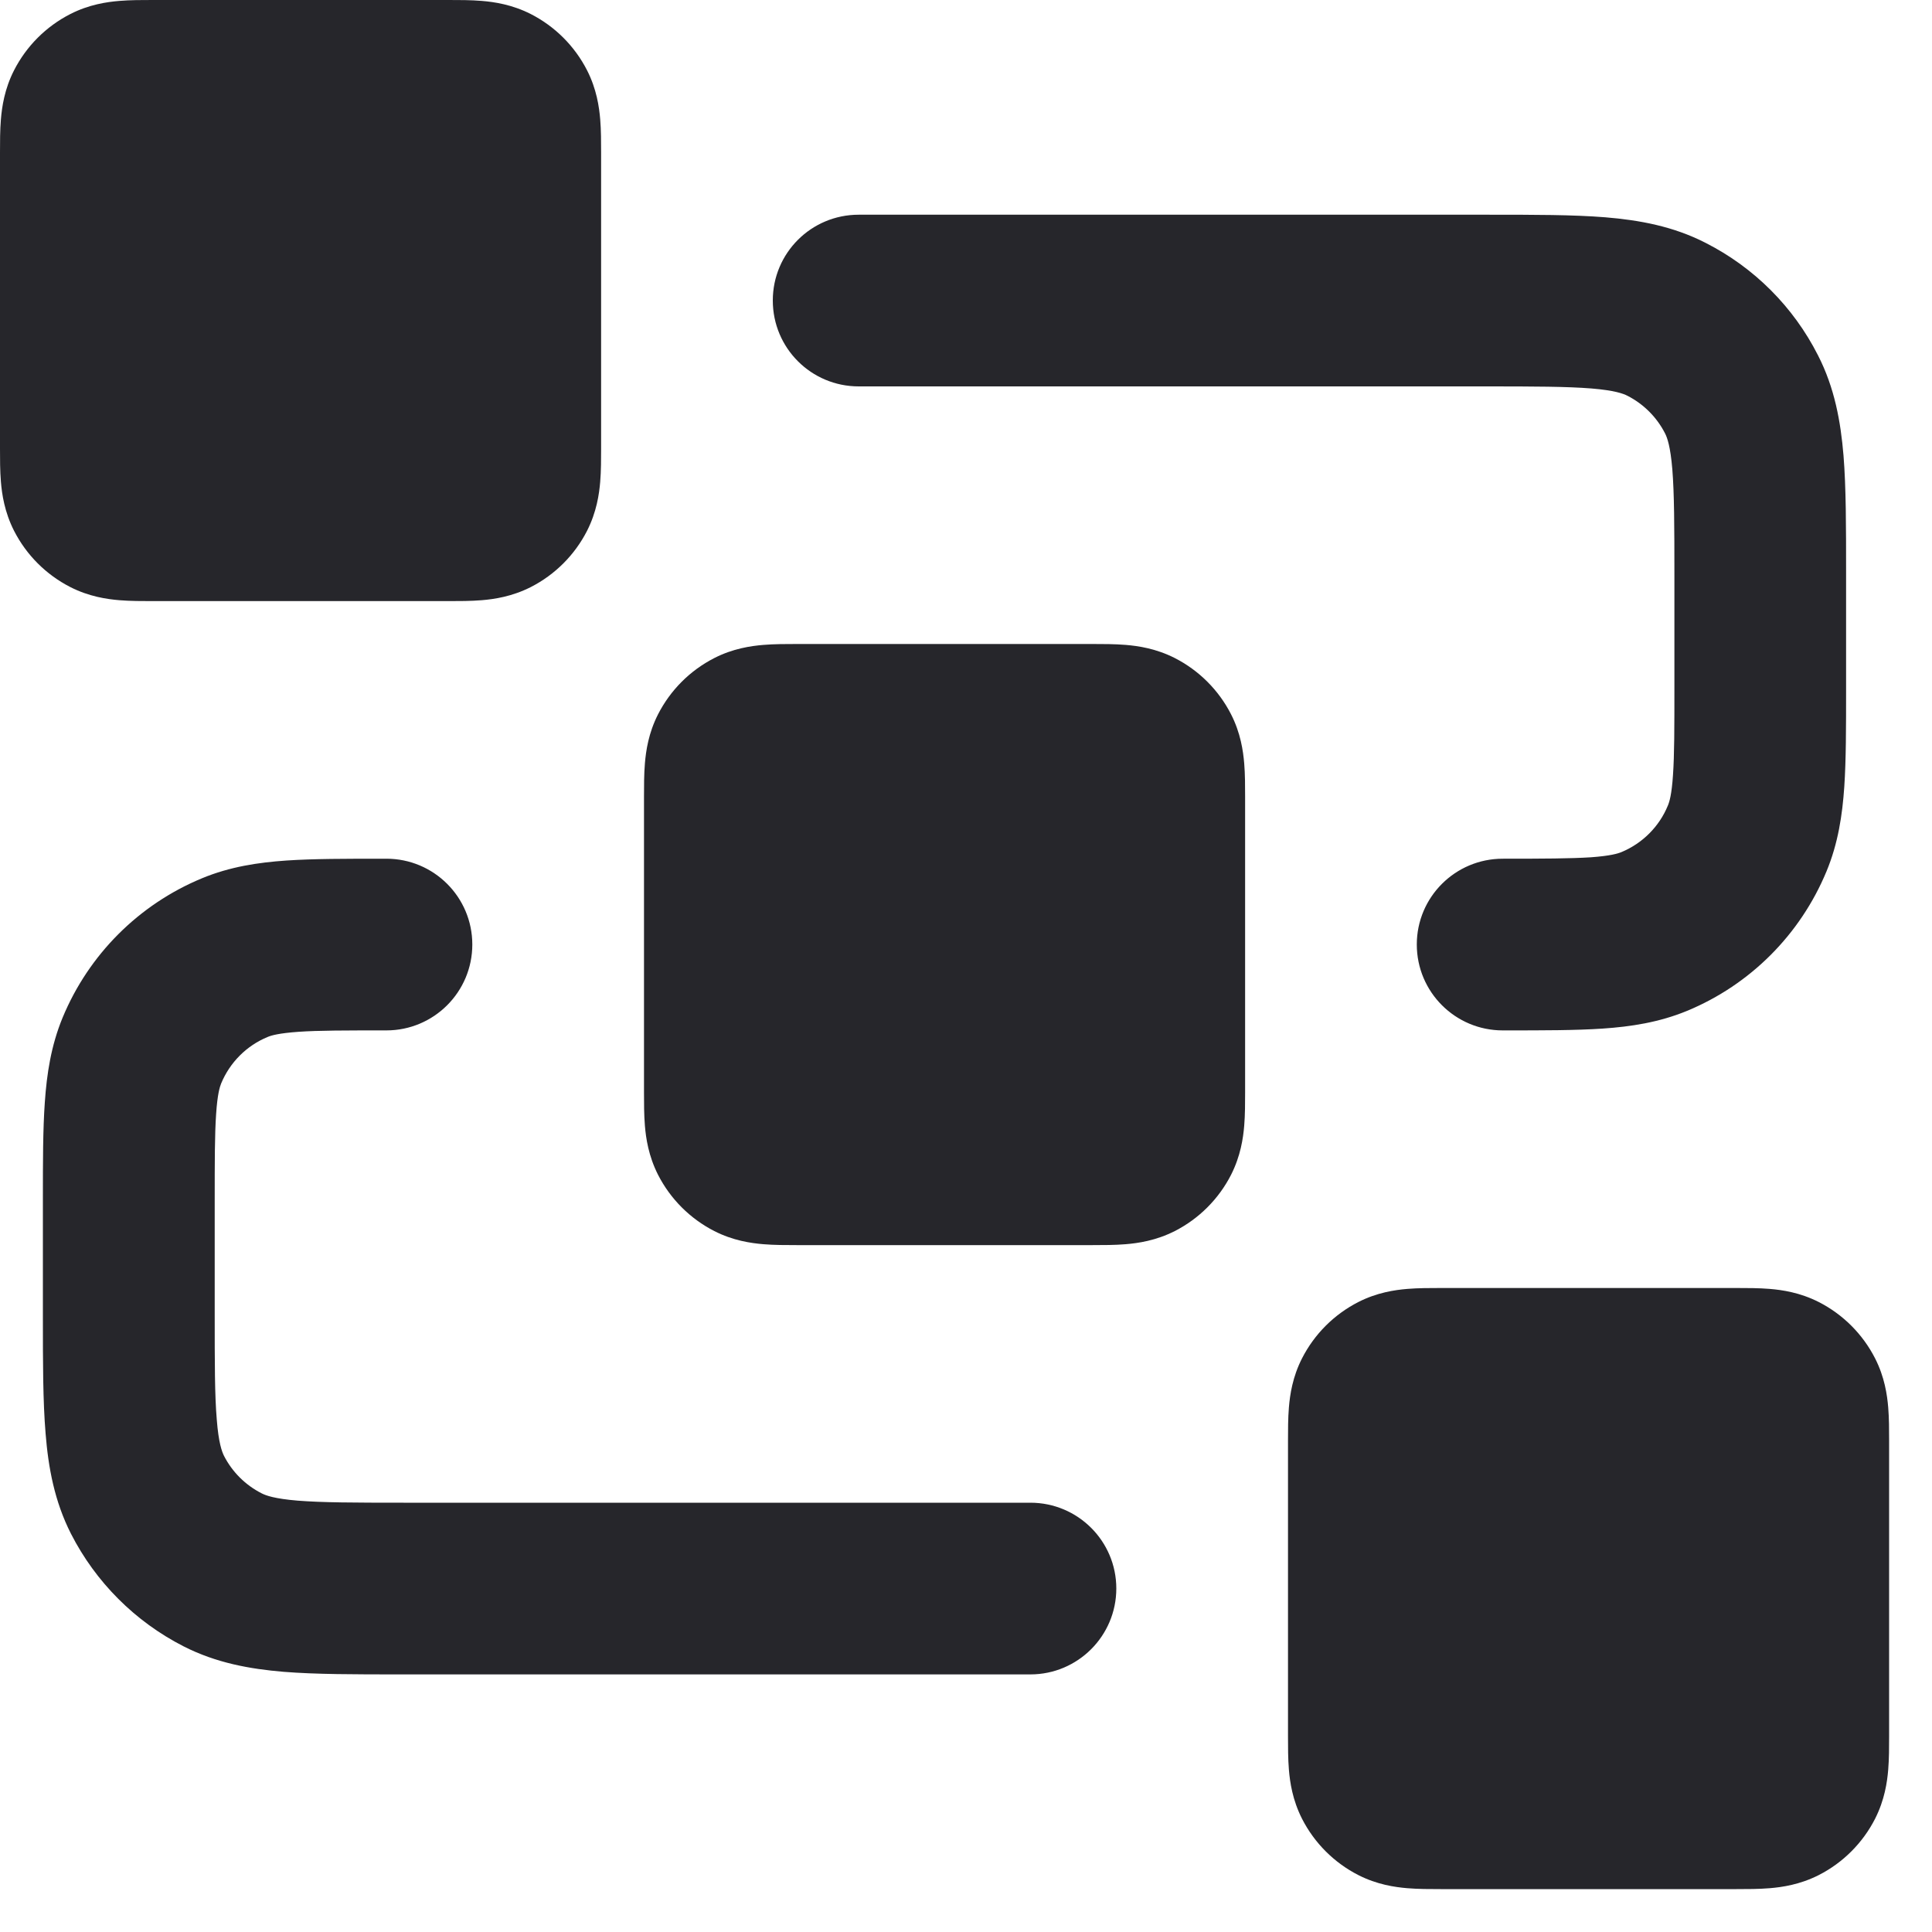
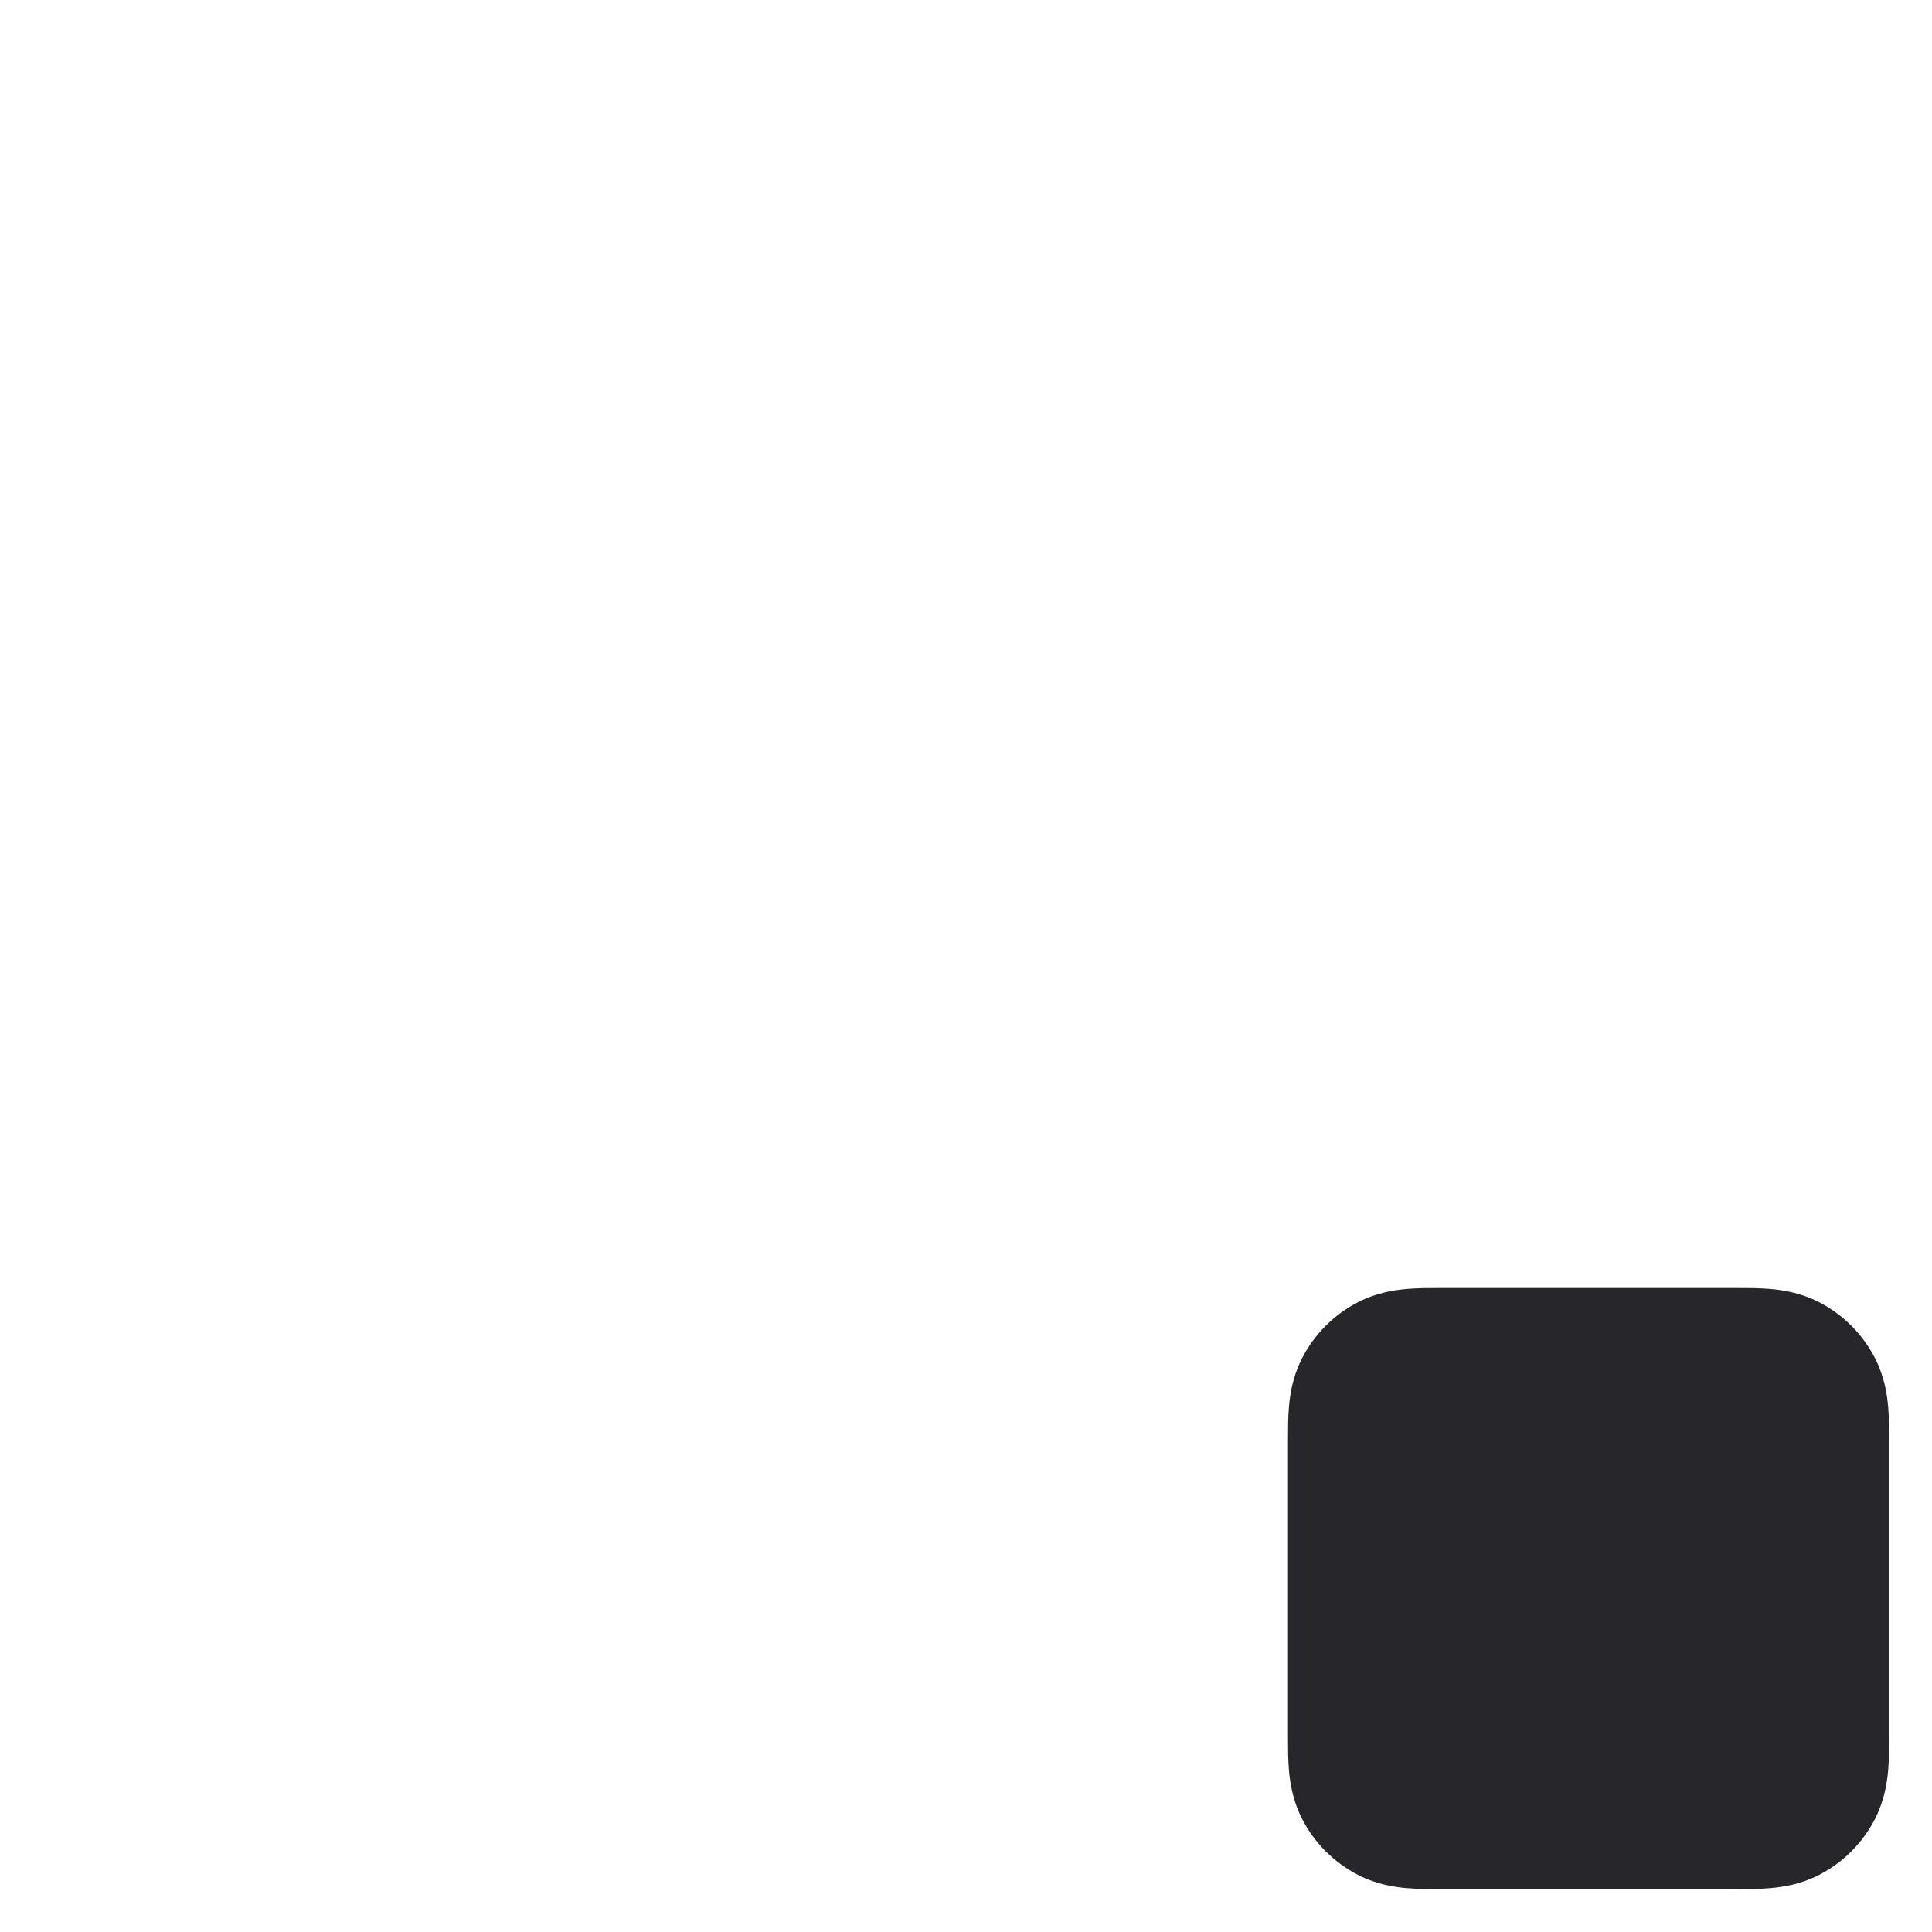
<svg xmlns="http://www.w3.org/2000/svg" fill="none" height="100%" overflow="visible" preserveAspectRatio="none" style="display: block;" viewBox="0 0 15 15" width="100%">
  <g id="Solid">
-     <path clip-rule="evenodd" d="M12.355 3.016C12.166 3.001 11.918 3 11.533 3H6.667C6.298 3 6 2.702 6 2.333C6 1.965 6.298 1.667 6.667 1.667L11.559 1.667C11.911 1.667 12.214 1.667 12.463 1.687C12.727 1.709 12.989 1.756 13.241 1.885C13.618 2.076 13.924 2.382 14.115 2.759C14.244 3.011 14.291 3.273 14.313 3.537C14.333 3.786 14.333 4.09 14.333 4.441V5.355C14.333 5.647 14.333 5.899 14.319 6.108C14.304 6.328 14.271 6.548 14.181 6.765C13.978 7.255 13.589 7.645 13.099 7.848C12.881 7.938 12.662 7.971 12.442 7.986C12.233 8 11.98 8 11.688 8H11.667C11.299 8 11 7.702 11 7.333C11 6.965 11.299 6.667 11.667 6.667C11.986 6.667 12.193 6.666 12.351 6.656C12.503 6.645 12.561 6.627 12.588 6.616C12.752 6.548 12.882 6.418 12.949 6.255C12.961 6.227 12.979 6.17 12.989 6.018C13 5.86 13 5.653 13 5.333V4.467C13 4.082 12.999 3.834 12.984 3.645C12.969 3.464 12.944 3.397 12.927 3.364C12.863 3.239 12.761 3.137 12.636 3.073C12.603 3.056 12.536 3.031 12.355 3.016ZM2.979 6.667L3 6.667C3.368 6.667 3.667 6.965 3.667 7.333C3.667 7.702 3.368 8 3 8C2.68 8 2.474 8 2.316 8.011C2.164 8.022 2.106 8.039 2.078 8.051C1.915 8.118 1.785 8.248 1.717 8.412C1.706 8.439 1.688 8.497 1.678 8.649C1.667 8.807 1.667 9.014 1.667 9.333V10.2C1.667 10.584 1.667 10.833 1.683 11.021C1.697 11.203 1.723 11.27 1.739 11.303C1.803 11.428 1.905 11.53 2.031 11.594C2.064 11.611 2.131 11.636 2.312 11.651C2.501 11.666 2.749 11.667 3.133 11.667H8C8.368 11.667 8.667 11.965 8.667 12.333C8.667 12.701 8.368 13 8 13H3.108C2.756 13 2.453 13 2.203 12.98C1.94 12.958 1.678 12.911 1.425 12.782C1.049 12.59 0.743 12.284 0.551 11.908C0.423 11.656 0.375 11.394 0.354 11.13C0.333 10.88 0.333 10.577 0.333 10.226L0.333 9.312C0.333 9.02 0.333 8.767 0.348 8.558C0.363 8.339 0.396 8.119 0.486 7.901C0.689 7.411 1.078 7.022 1.568 6.819C1.785 6.729 2.005 6.696 2.225 6.681C2.434 6.667 2.686 6.667 2.979 6.667Z" fill="#26262B" fill-rule="evenodd" />
-     <path clip-rule="evenodd" d="M6.185 5C6.19 5 6.195 5 6.2 5H8.467C8.472 5 8.477 5 8.482 5C8.562 5 8.656 5 8.74 5.007C8.837 5.015 8.975 5.035 9.121 5.109C9.309 5.205 9.462 5.358 9.558 5.546C9.632 5.691 9.652 5.83 9.66 5.927C9.667 6.01 9.667 6.105 9.667 6.185C9.667 6.19 9.667 6.195 9.667 6.2V8.467C9.667 8.472 9.667 8.477 9.667 8.482C9.667 8.562 9.667 8.656 9.66 8.74C9.652 8.837 9.632 8.975 9.558 9.121C9.462 9.309 9.309 9.462 9.121 9.558C8.975 9.632 8.837 9.652 8.74 9.66C8.656 9.667 8.562 9.667 8.482 9.667C8.477 9.667 8.472 9.667 8.467 9.667H6.2C6.195 9.667 6.19 9.667 6.185 9.667C6.105 9.667 6.01 9.667 5.927 9.66C5.83 9.652 5.691 9.632 5.546 9.558C5.358 9.462 5.205 9.309 5.109 9.121C5.035 8.975 5.015 8.837 5.007 8.74C5 8.656 5 8.562 5 8.482C5 8.477 5 8.472 5 8.467V6.2C5 6.195 5 6.19 5 6.185C5 6.105 5 6.01 5.007 5.927C5.015 5.83 5.035 5.691 5.109 5.546C5.205 5.358 5.358 5.205 5.546 5.109C5.691 5.035 5.83 5.015 5.927 5.007C6.01 5 6.105 5 6.185 5Z" fill="#26262B" fill-rule="evenodd" />
    <path clip-rule="evenodd" d="M11.185 10C11.19 10 11.195 10 11.2 10H13.467C13.472 10 13.477 10 13.482 10C13.562 10 13.656 10 13.74 10.007C13.837 10.015 13.975 10.035 14.121 10.109C14.309 10.205 14.462 10.358 14.558 10.546C14.632 10.691 14.652 10.83 14.66 10.927C14.667 11.01 14.667 11.105 14.667 11.185C14.667 11.19 14.667 11.195 14.667 11.2V13.467C14.667 13.472 14.667 13.477 14.667 13.482C14.667 13.562 14.667 13.656 14.66 13.74C14.652 13.837 14.632 13.975 14.558 14.121C14.462 14.309 14.309 14.462 14.121 14.558C13.975 14.632 13.837 14.652 13.74 14.66C13.656 14.667 13.562 14.667 13.482 14.667C13.477 14.667 13.472 14.667 13.467 14.667H11.2C11.195 14.667 11.19 14.667 11.185 14.667C11.105 14.667 11.01 14.667 10.927 14.66C10.83 14.652 10.691 14.632 10.546 14.558C10.358 14.462 10.205 14.309 10.109 14.121C10.035 13.975 10.015 13.837 10.007 13.74C10 13.656 10 13.562 10 13.482C10 13.477 10 13.472 10 13.467V11.2C10 11.195 10 11.19 10 11.185C10 11.105 10 11.01 10.007 10.927C10.015 10.83 10.035 10.691 10.109 10.546C10.205 10.358 10.358 10.205 10.546 10.109C10.691 10.035 10.83 10.015 10.927 10.007C11.01 10 11.105 10 11.185 10Z" fill="#26262B" fill-rule="evenodd" />
-     <path clip-rule="evenodd" d="M1.185 4.11576e-06C1.19 6.10258e-06 1.195 8.0894e-06 1.2 8.0894e-06H3.467C3.472 8.0894e-06 3.477 6.10258e-06 3.482 4.11576e-06C3.562 -2.62429e-05 3.656 -6.24824e-05 3.74 0.007C3.837 0.015 3.975 0.035 4.121 0.109C4.309 0.205 4.462 0.358 4.558 0.546C4.632 0.691 4.652 0.83 4.66 0.927C4.667 1.01 4.667 1.105 4.667 1.185C4.667 1.19 4.667 1.195 4.667 1.2V3.467C4.667 3.472 4.667 3.477 4.667 3.482C4.667 3.562 4.667 3.656 4.66 3.74C4.652 3.837 4.632 3.975 4.558 4.121C4.462 4.309 4.309 4.462 4.121 4.558C3.975 4.632 3.837 4.652 3.74 4.66C3.656 4.667 3.562 4.667 3.482 4.667C3.477 4.667 3.472 4.667 3.467 4.667H1.2C1.195 4.667 1.19 4.667 1.185 4.667C1.105 4.667 1.01 4.667 0.927 4.66C0.83 4.652 0.691 4.632 0.546 4.558C0.358 4.462 0.205 4.309 0.109 4.121C0.035 3.975 0.015 3.837 0.007 3.74C-6.24824e-05 3.656 -2.62429e-05 3.562 4.11576e-06 3.482C6.10258e-06 3.477 8.0894e-06 3.472 8.0894e-06 3.467V1.2C8.0894e-06 1.195 6.10258e-06 1.19 4.11576e-06 1.185C-2.62429e-05 1.105 -6.24824e-05 1.01 0.007 0.927C0.015 0.83 0.035 0.691 0.109 0.546C0.205 0.358 0.358 0.205 0.546 0.109C0.691 0.035 0.83 0.015 0.927 0.007C1.01 -6.24824e-05 1.105 -2.62429e-05 1.185 4.11576e-06Z" fill="#26262B" fill-rule="evenodd" />
  </g>
</svg>